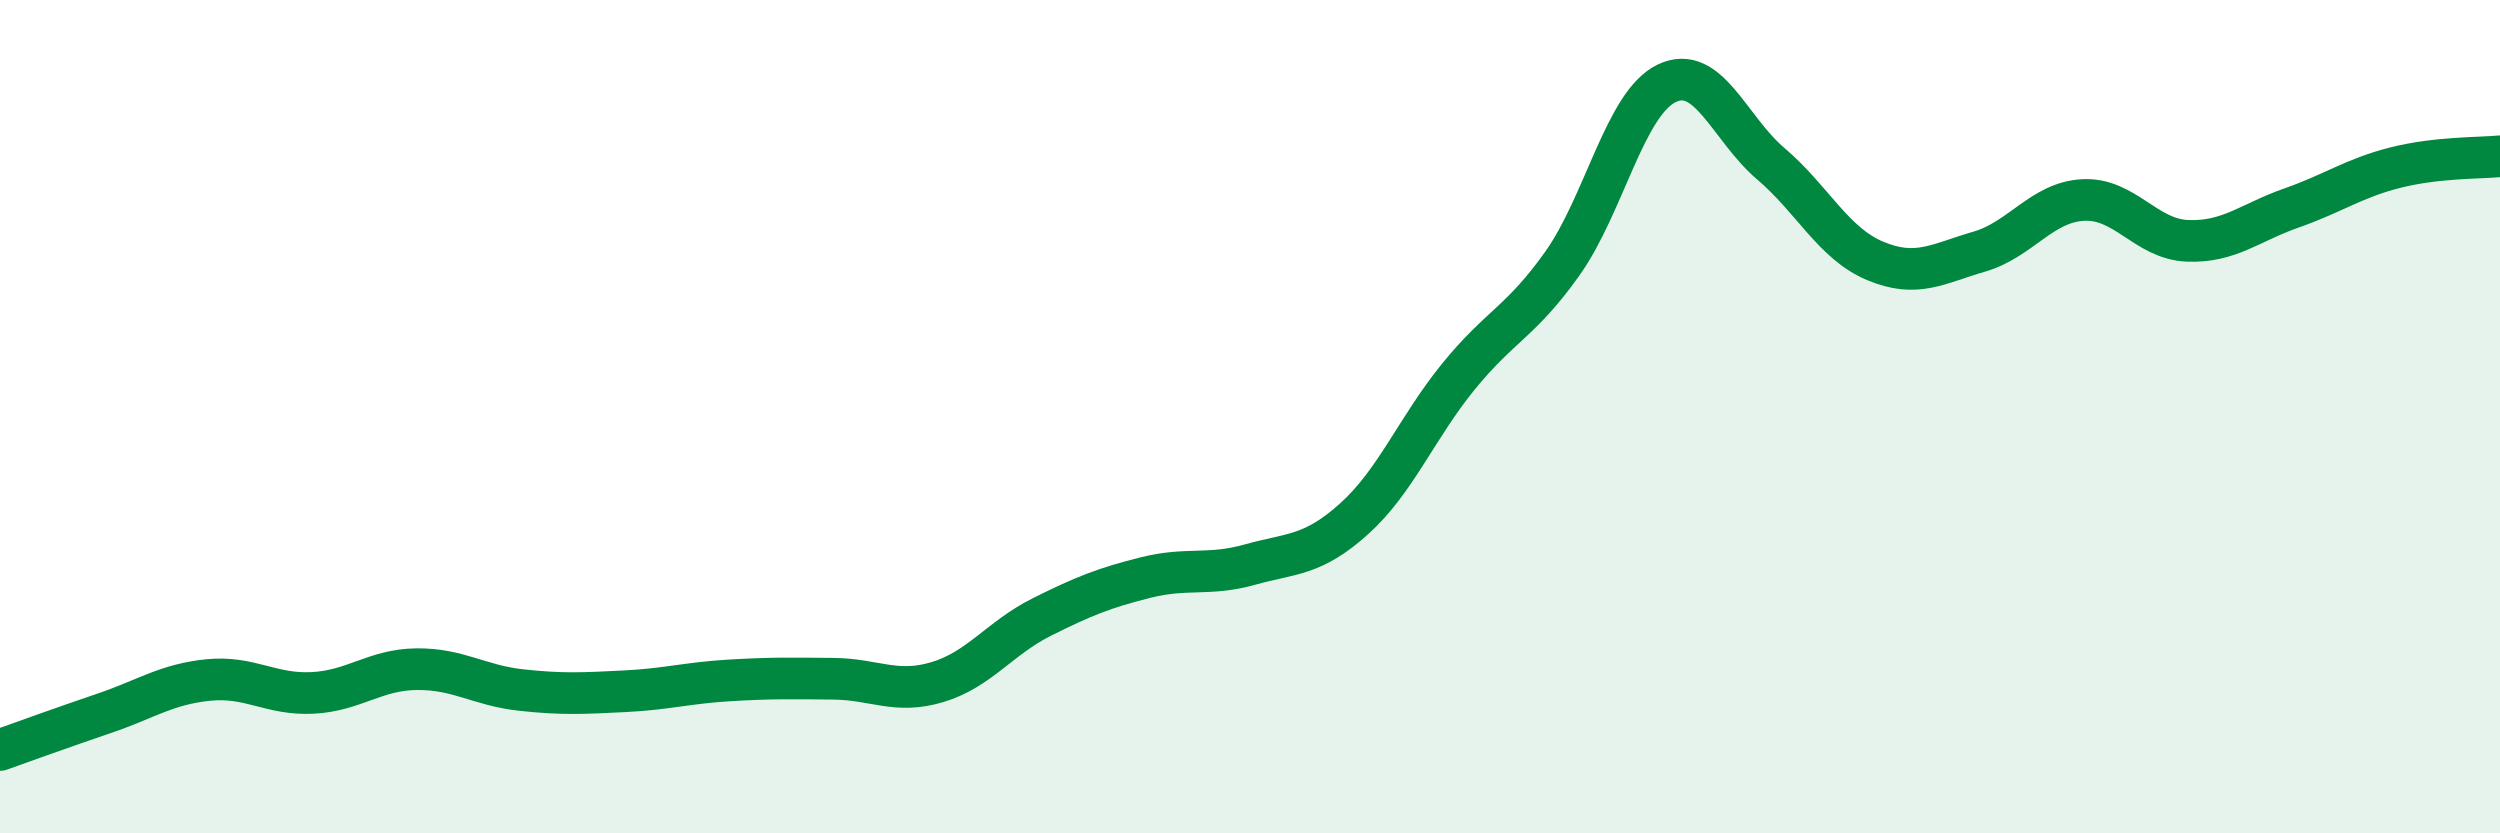
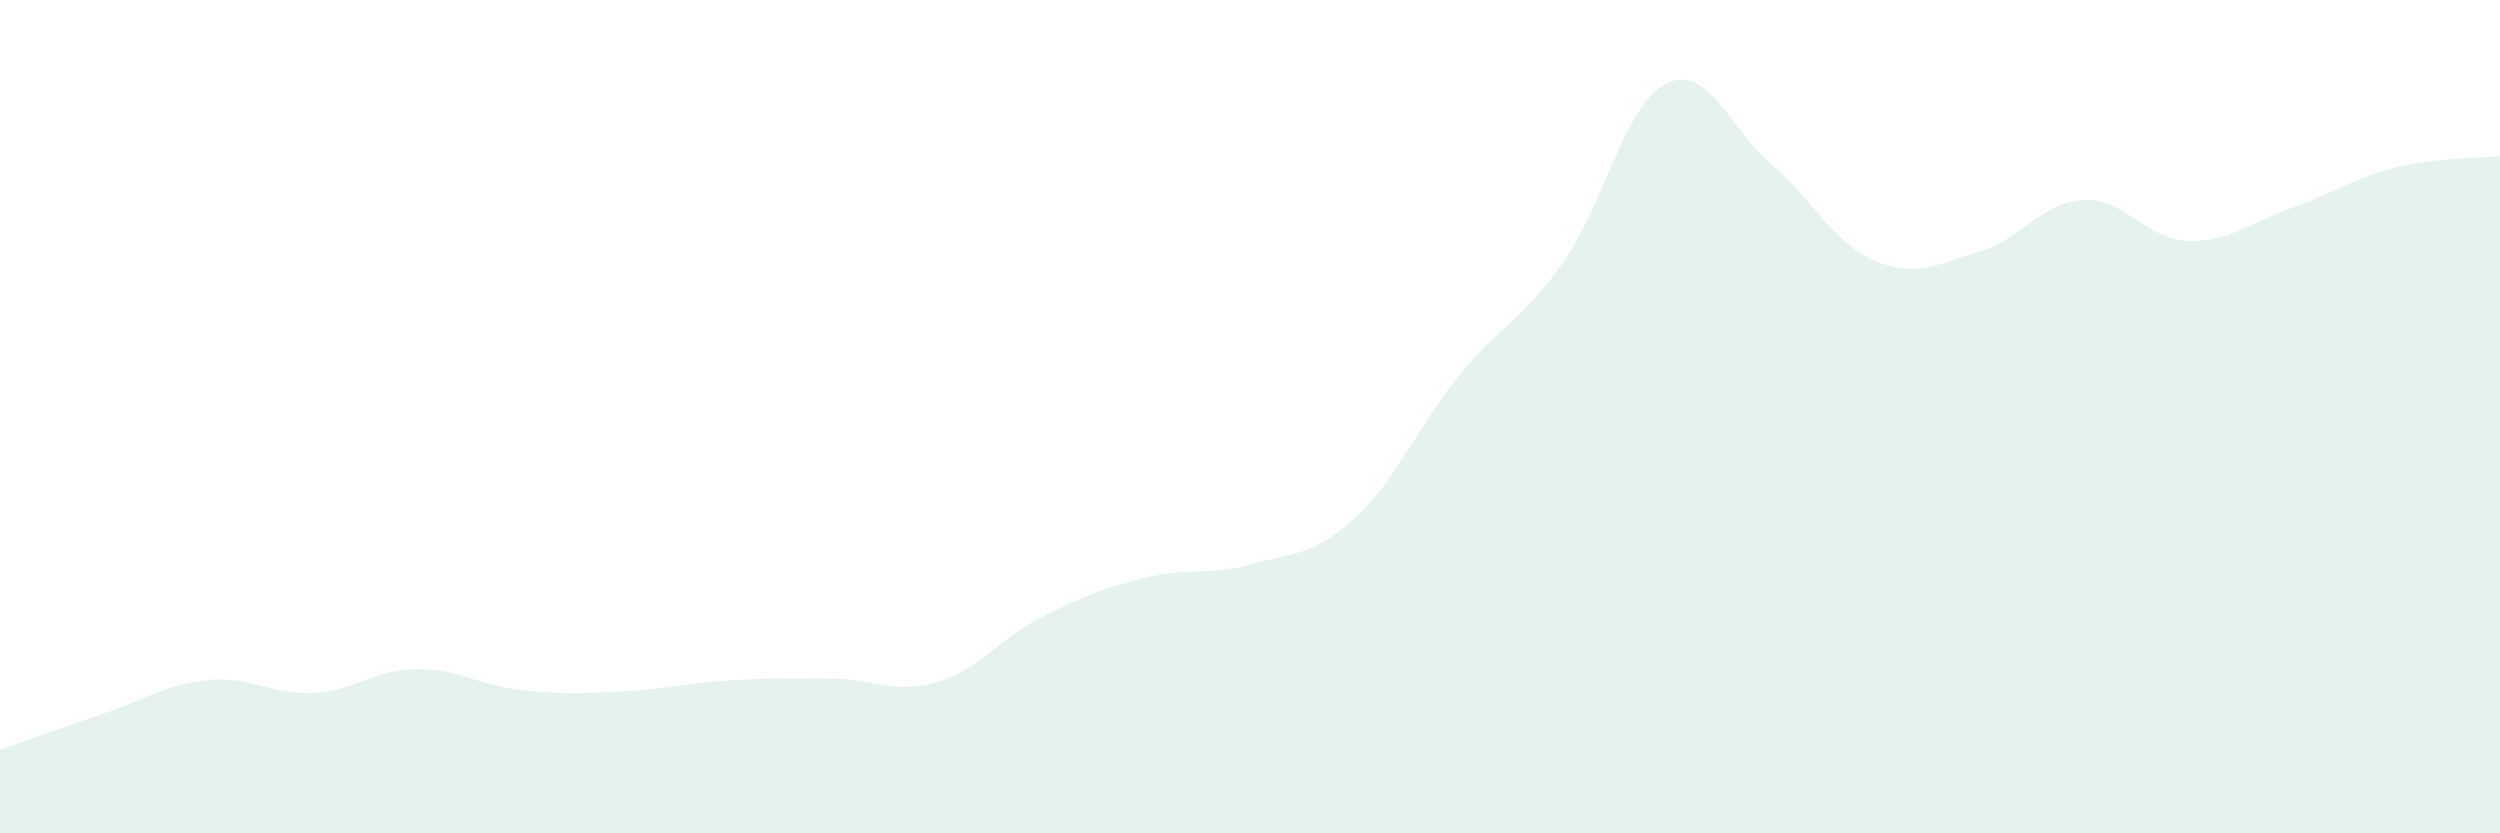
<svg xmlns="http://www.w3.org/2000/svg" width="60" height="20" viewBox="0 0 60 20">
  <path d="M 0,18 C 0.5,17.82 1.5,17.46 2.5,17.12 C 3.5,16.78 4,16.42 5,16.32 C 6,16.22 6.5,16.68 7.5,16.63 C 8.5,16.58 9,16.07 10,16.06 C 11,16.05 11.5,16.45 12.5,16.56 C 13.5,16.67 14,16.64 15,16.59 C 16,16.54 16.5,16.39 17.5,16.33 C 18.5,16.27 19,16.28 20,16.29 C 21,16.3 21.5,16.67 22.5,16.37 C 23.5,16.07 24,15.31 25,14.81 C 26,14.31 26.5,14.11 27.5,13.86 C 28.5,13.61 29,13.83 30,13.55 C 31,13.27 31.5,13.35 32.5,12.45 C 33.5,11.55 34,10.27 35,9.04 C 36,7.81 36.5,7.73 37.5,6.32 C 38.5,4.91 39,2.48 40,2 C 41,1.52 41.5,3.08 42.5,3.93 C 43.5,4.78 44,5.84 45,6.26 C 46,6.68 46.5,6.33 47.5,6.04 C 48.5,5.75 49,4.85 50,4.8 C 51,4.75 51.5,5.74 52.5,5.78 C 53.5,5.82 54,5.34 55,4.99 C 56,4.64 56.5,4.27 57.5,4.02 C 58.5,3.77 59.5,3.8 60,3.75L60 20L0 20Z" fill="#008740" opacity="0.1" stroke-linecap="round" stroke-linejoin="round" />
-   <path d="M 0,18 C 0.5,17.82 1.5,17.46 2.5,17.12 C 3.5,16.78 4,16.42 5,16.32 C 6,16.22 6.5,16.68 7.5,16.63 C 8.5,16.58 9,16.07 10,16.06 C 11,16.05 11.5,16.45 12.5,16.56 C 13.5,16.67 14,16.64 15,16.59 C 16,16.54 16.5,16.39 17.5,16.33 C 18.5,16.27 19,16.28 20,16.29 C 21,16.3 21.5,16.67 22.5,16.37 C 23.5,16.07 24,15.31 25,14.81 C 26,14.31 26.5,14.11 27.5,13.86 C 28.5,13.61 29,13.83 30,13.55 C 31,13.27 31.5,13.35 32.5,12.45 C 33.5,11.55 34,10.27 35,9.04 C 36,7.81 36.5,7.73 37.5,6.32 C 38.5,4.91 39,2.48 40,2 C 41,1.52 41.5,3.08 42.5,3.93 C 43.5,4.78 44,5.84 45,6.26 C 46,6.68 46.5,6.33 47.5,6.04 C 48.5,5.75 49,4.85 50,4.8 C 51,4.75 51.5,5.74 52.5,5.78 C 53.5,5.82 54,5.34 55,4.99 C 56,4.64 56.5,4.27 57.5,4.02 C 58.5,3.77 59.5,3.8 60,3.75" stroke="#008740" stroke-width="1" fill="none" stroke-linecap="round" stroke-linejoin="round" />
</svg>